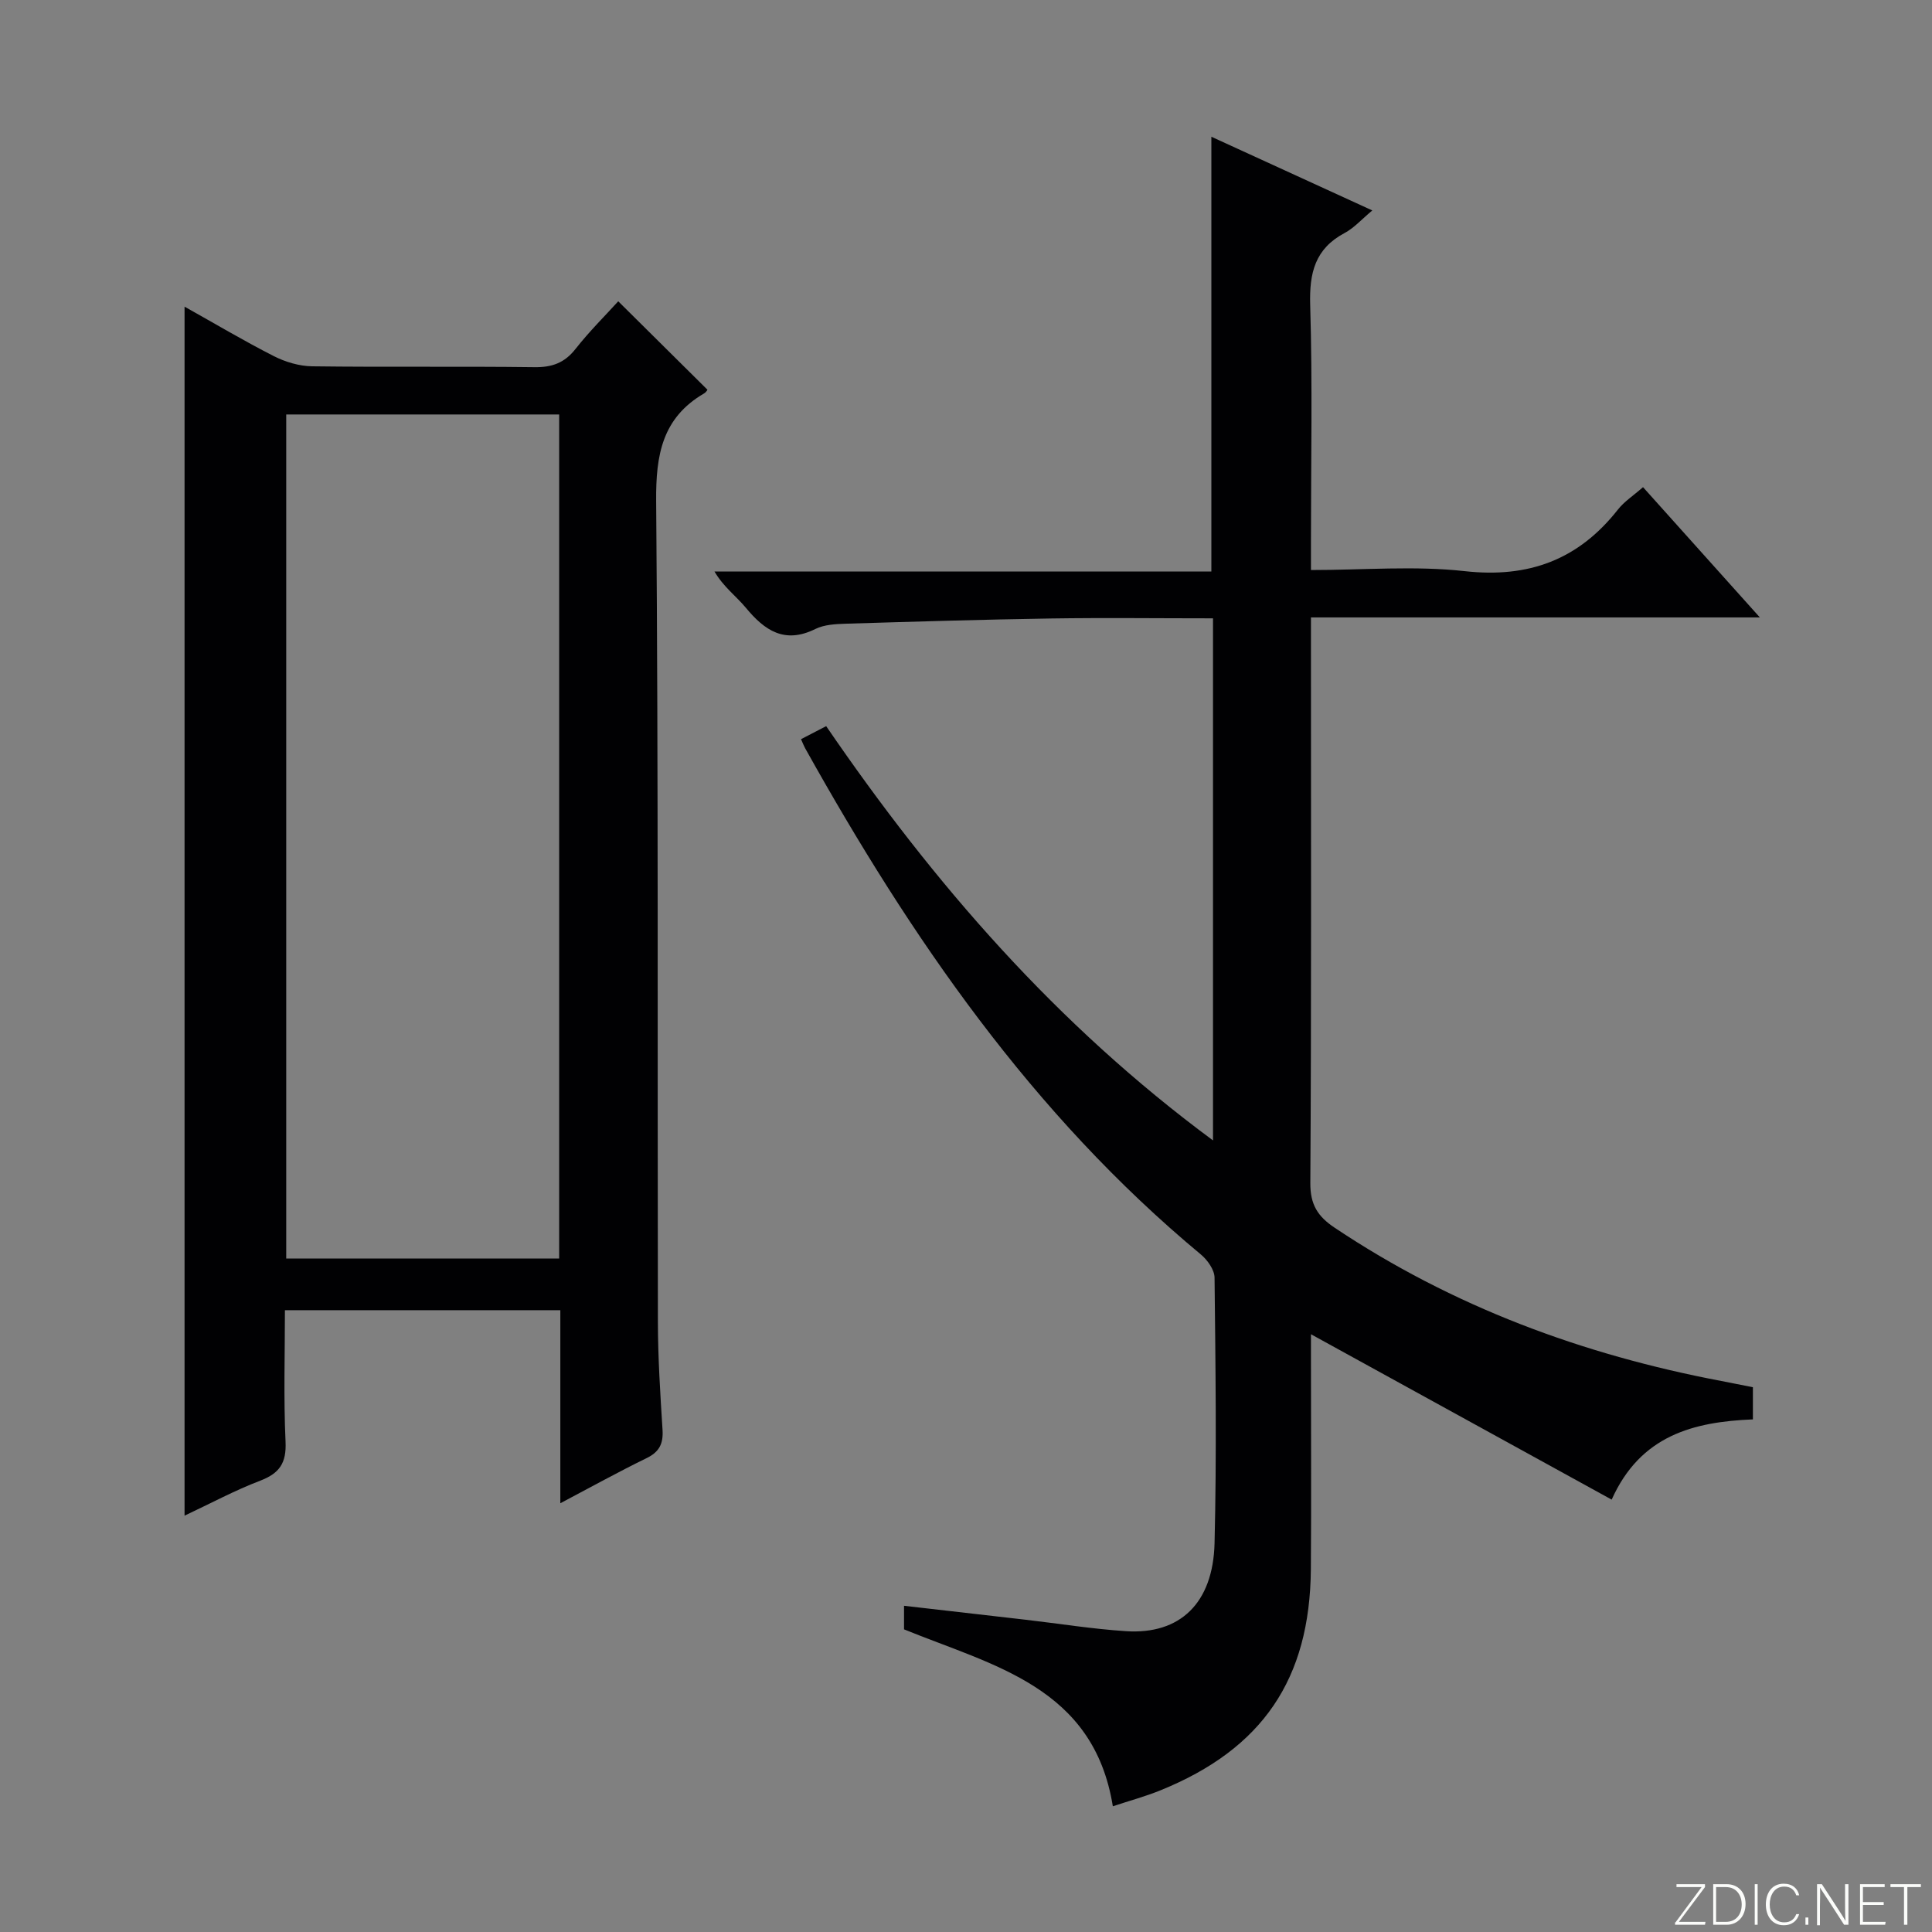
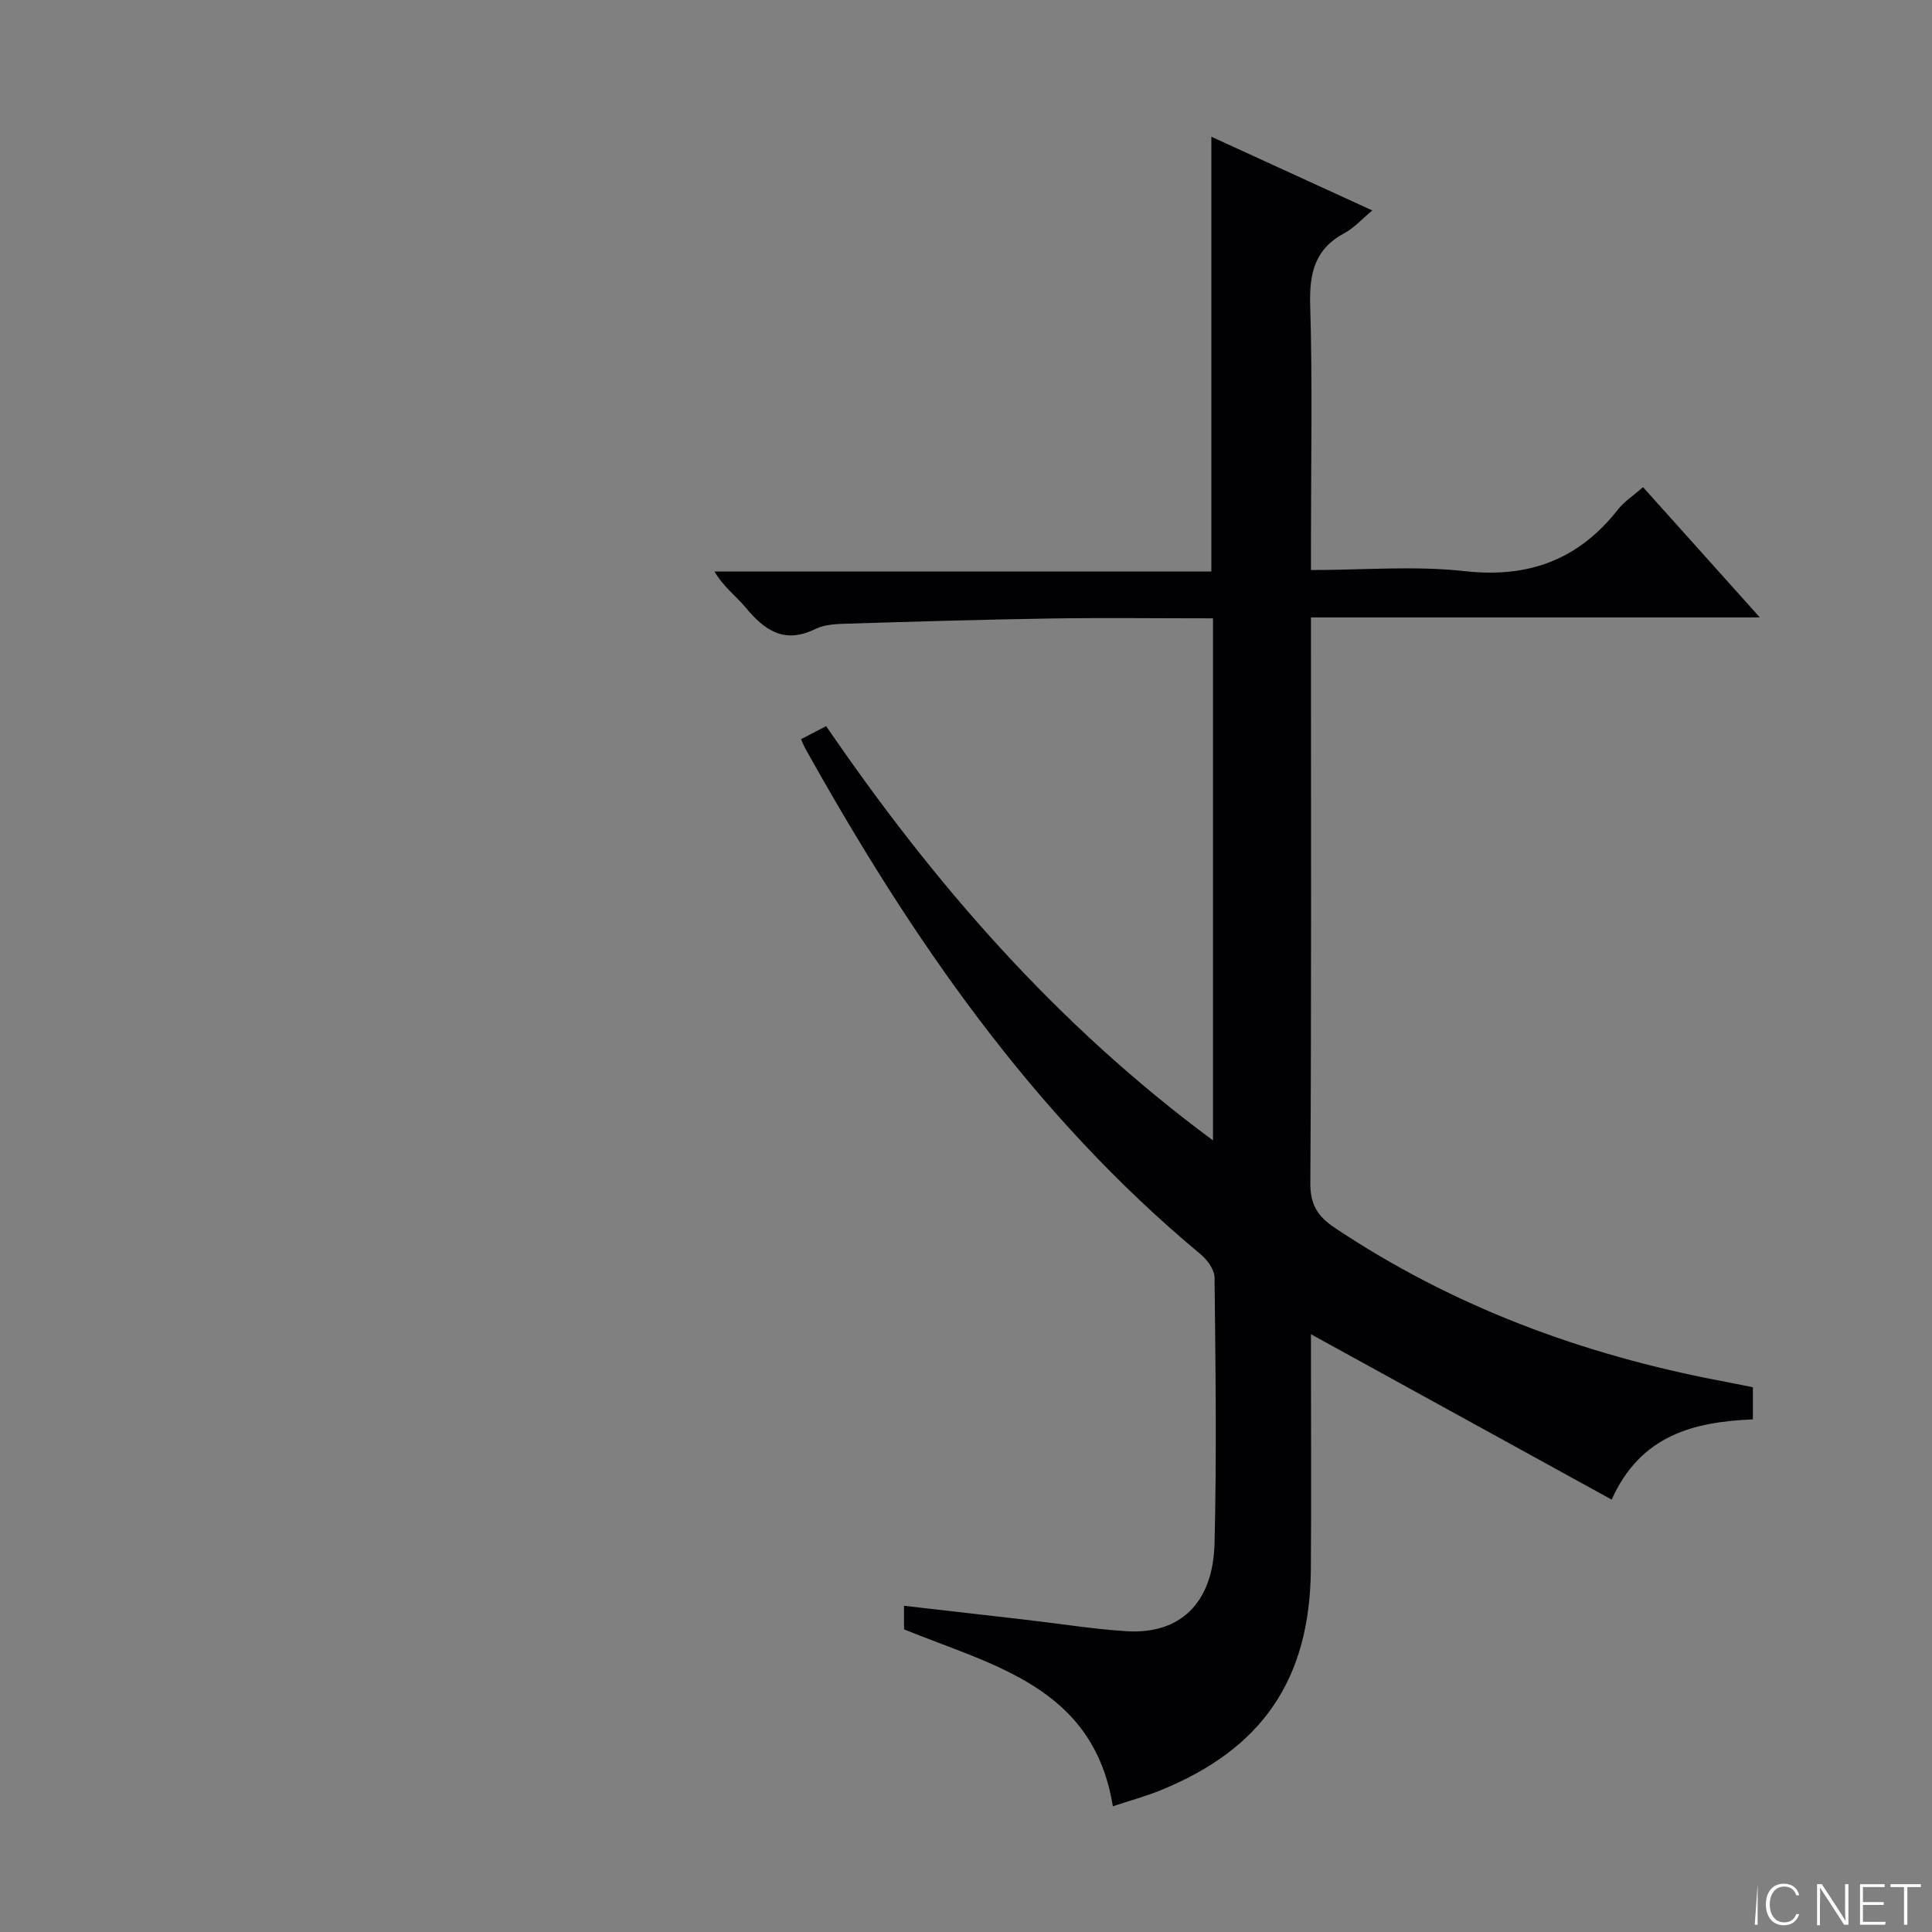
<svg xmlns="http://www.w3.org/2000/svg" enable-background="new 0 0 400 400" viewBox="0 0 400 400">
  <rect x="0" y="0" width="400" height="400" fill="#808080" stroke="none" />
  <g fill="#fbfcfa">
-     <path d="m346.9 398 5.4-7.3h-5.2v-.6h5.9v.6l-5.4 7.2h5.5l-.1.6h-6.2v-.5z" />
-     <path d="m354.7 390.1h2.8c2.3 0 3.9 1.6 3.9 4.1s-1.6 4.3-3.9 4.3h-2.8zm.6 7.8h2c2.2 0 3.3-1.6 3.3-3.6 0-1.8-1-3.6-3.3-3.6h-2z" />
-     <path d="m363.9 390.1v8.4h-.6v-8.4z" />
+     <path d="m363.9 390.1v8.4h-.6z" />
    <path d="m372.5 396.3c-.4 1.3-1.4 2.3-3.2 2.3-2.4 0-3.7-1.9-3.7-4.3 0-2.3 1.2-4.3 3.7-4.3 1.8 0 2.9 1 3.2 2.4h-.6c-.4-1.1-1.1-1.8-2.5-1.8-2.1 0-3 1.9-3 3.7s.9 3.7 3 3.7c1.4 0 2.1-.7 2.5-1.7z" />
-     <path d="m373.8 398.5v-1.5h.6v1.5z" />
    <path d="m376.2 398.5v-8.4h1c1.3 2 4.4 6.7 4.9 7.6-.1-1.2-.1-2.4-.1-3.8v-3.8h.7v8.4h-.9c-1.2-1.9-4.4-6.8-5-7.7.1 1.1 0 2.3 0 3.9v3.9h-.6z" />
    <path d="m390 394.4h-4.3v3.5h4.7l-.1.6h-5.2v-8.4h5.1v.6h-4.5v3.1h4.3v.7z" />
    <path d="m394.2 390.7h-2.8v-.6h6.3v.6h-2.8v7.8h-.7z" />
  </g>
  <path d="m187.17 337.34c0-1.26 0-2.72 0-4.88 8.51.98 16.84 1.92 25.18 2.89 6.93.8 13.85 1.92 20.8 2.37 11.13.72 18-5.77 18.31-18.21.45-18.32.2-36.66 0-54.99-.02-1.63-1.47-3.66-2.84-4.8-34.91-29-60.06-65.61-81.92-104.8-.24-.43-.42-.9-.86-1.88 1.66-.86 3.32-1.72 5.21-2.7 22.33 32.66 47.75 61.88 80.09 85.77 0-36.41 0-72.06 0-108.09-11.31 0-22.45-.14-33.59.03-14.14.22-28.27.65-42.41 1.08-2.14.07-4.49.18-6.34 1.1-6.34 3.13-10.47.33-14.38-4.4-2-2.41-4.62-4.3-6.49-7.5h102.87c0-30.32 0-60.03 0-90.02 10.66 4.88 21.73 9.95 33.32 15.26-2.19 1.82-3.77 3.63-5.75 4.68-6.11 3.26-7.3 8.24-7.11 14.84.49 16.32.16 32.66.16 48.99v5.94c10.96 0 21.51-.92 31.83.23 13.28 1.48 23.57-2.38 31.73-12.76 1.3-1.66 3.18-2.86 5.19-4.63 7.94 8.85 15.76 17.57 24.19 26.97-31.28 0-61.67 0-92.94 0v6.12c0 37 .1 73.99-.13 110.98-.03 4.47 1.53 6.91 5.01 9.24 24.43 16.34 51.35 26.3 80.08 31.75 2.1.4 4.2.83 6.54 1.29v6.66c-12.28.5-23.28 3.29-29.24 16.61-20.89-11.49-41.33-22.73-62.26-34.24v5.17c0 14.5.09 29-.02 43.49-.19 22.76-10.03 37.2-31.12 45.76-3.2 1.3-6.55 2.2-9.88 3.31-3.99-24.75-24.79-29.1-43.23-36.63z" fill="#010103" />
-   <path d="m38.21 63.49c6.4 3.58 12.34 7.12 18.48 10.24 2.4 1.22 5.28 2.08 7.95 2.11 15.32.2 30.65-.02 45.98.18 3.65.05 6.24-.86 8.53-3.77 2.87-3.65 6.19-6.94 8.85-9.87 6.14 6.09 12.2 12.1 18.45 18.29.15-.19-.16.48-.69.79-8.66 5.06-9.99 12.73-9.91 22.25.47 56.63.25 113.28.36 169.91.01 7.47.49 14.95.96 22.41.18 2.87-.66 4.58-3.32 5.87-5.79 2.82-11.43 5.95-17.84 9.33 0-13.67 0-26.69 0-39.97-19.14 0-37.72 0-57.02 0 0 9.07-.29 18.17.13 27.24.2 4.4-1.24 6.53-5.25 8.06-5.24 2-10.21 4.68-15.66 7.24 0-83.51 0-166.54 0-250.31zm77.56 22.32c-19.1 0-37.8 0-56.51 0v174.75h56.51c0-58.33 0-116.27 0-174.75z" fill="#010103" />
</svg>